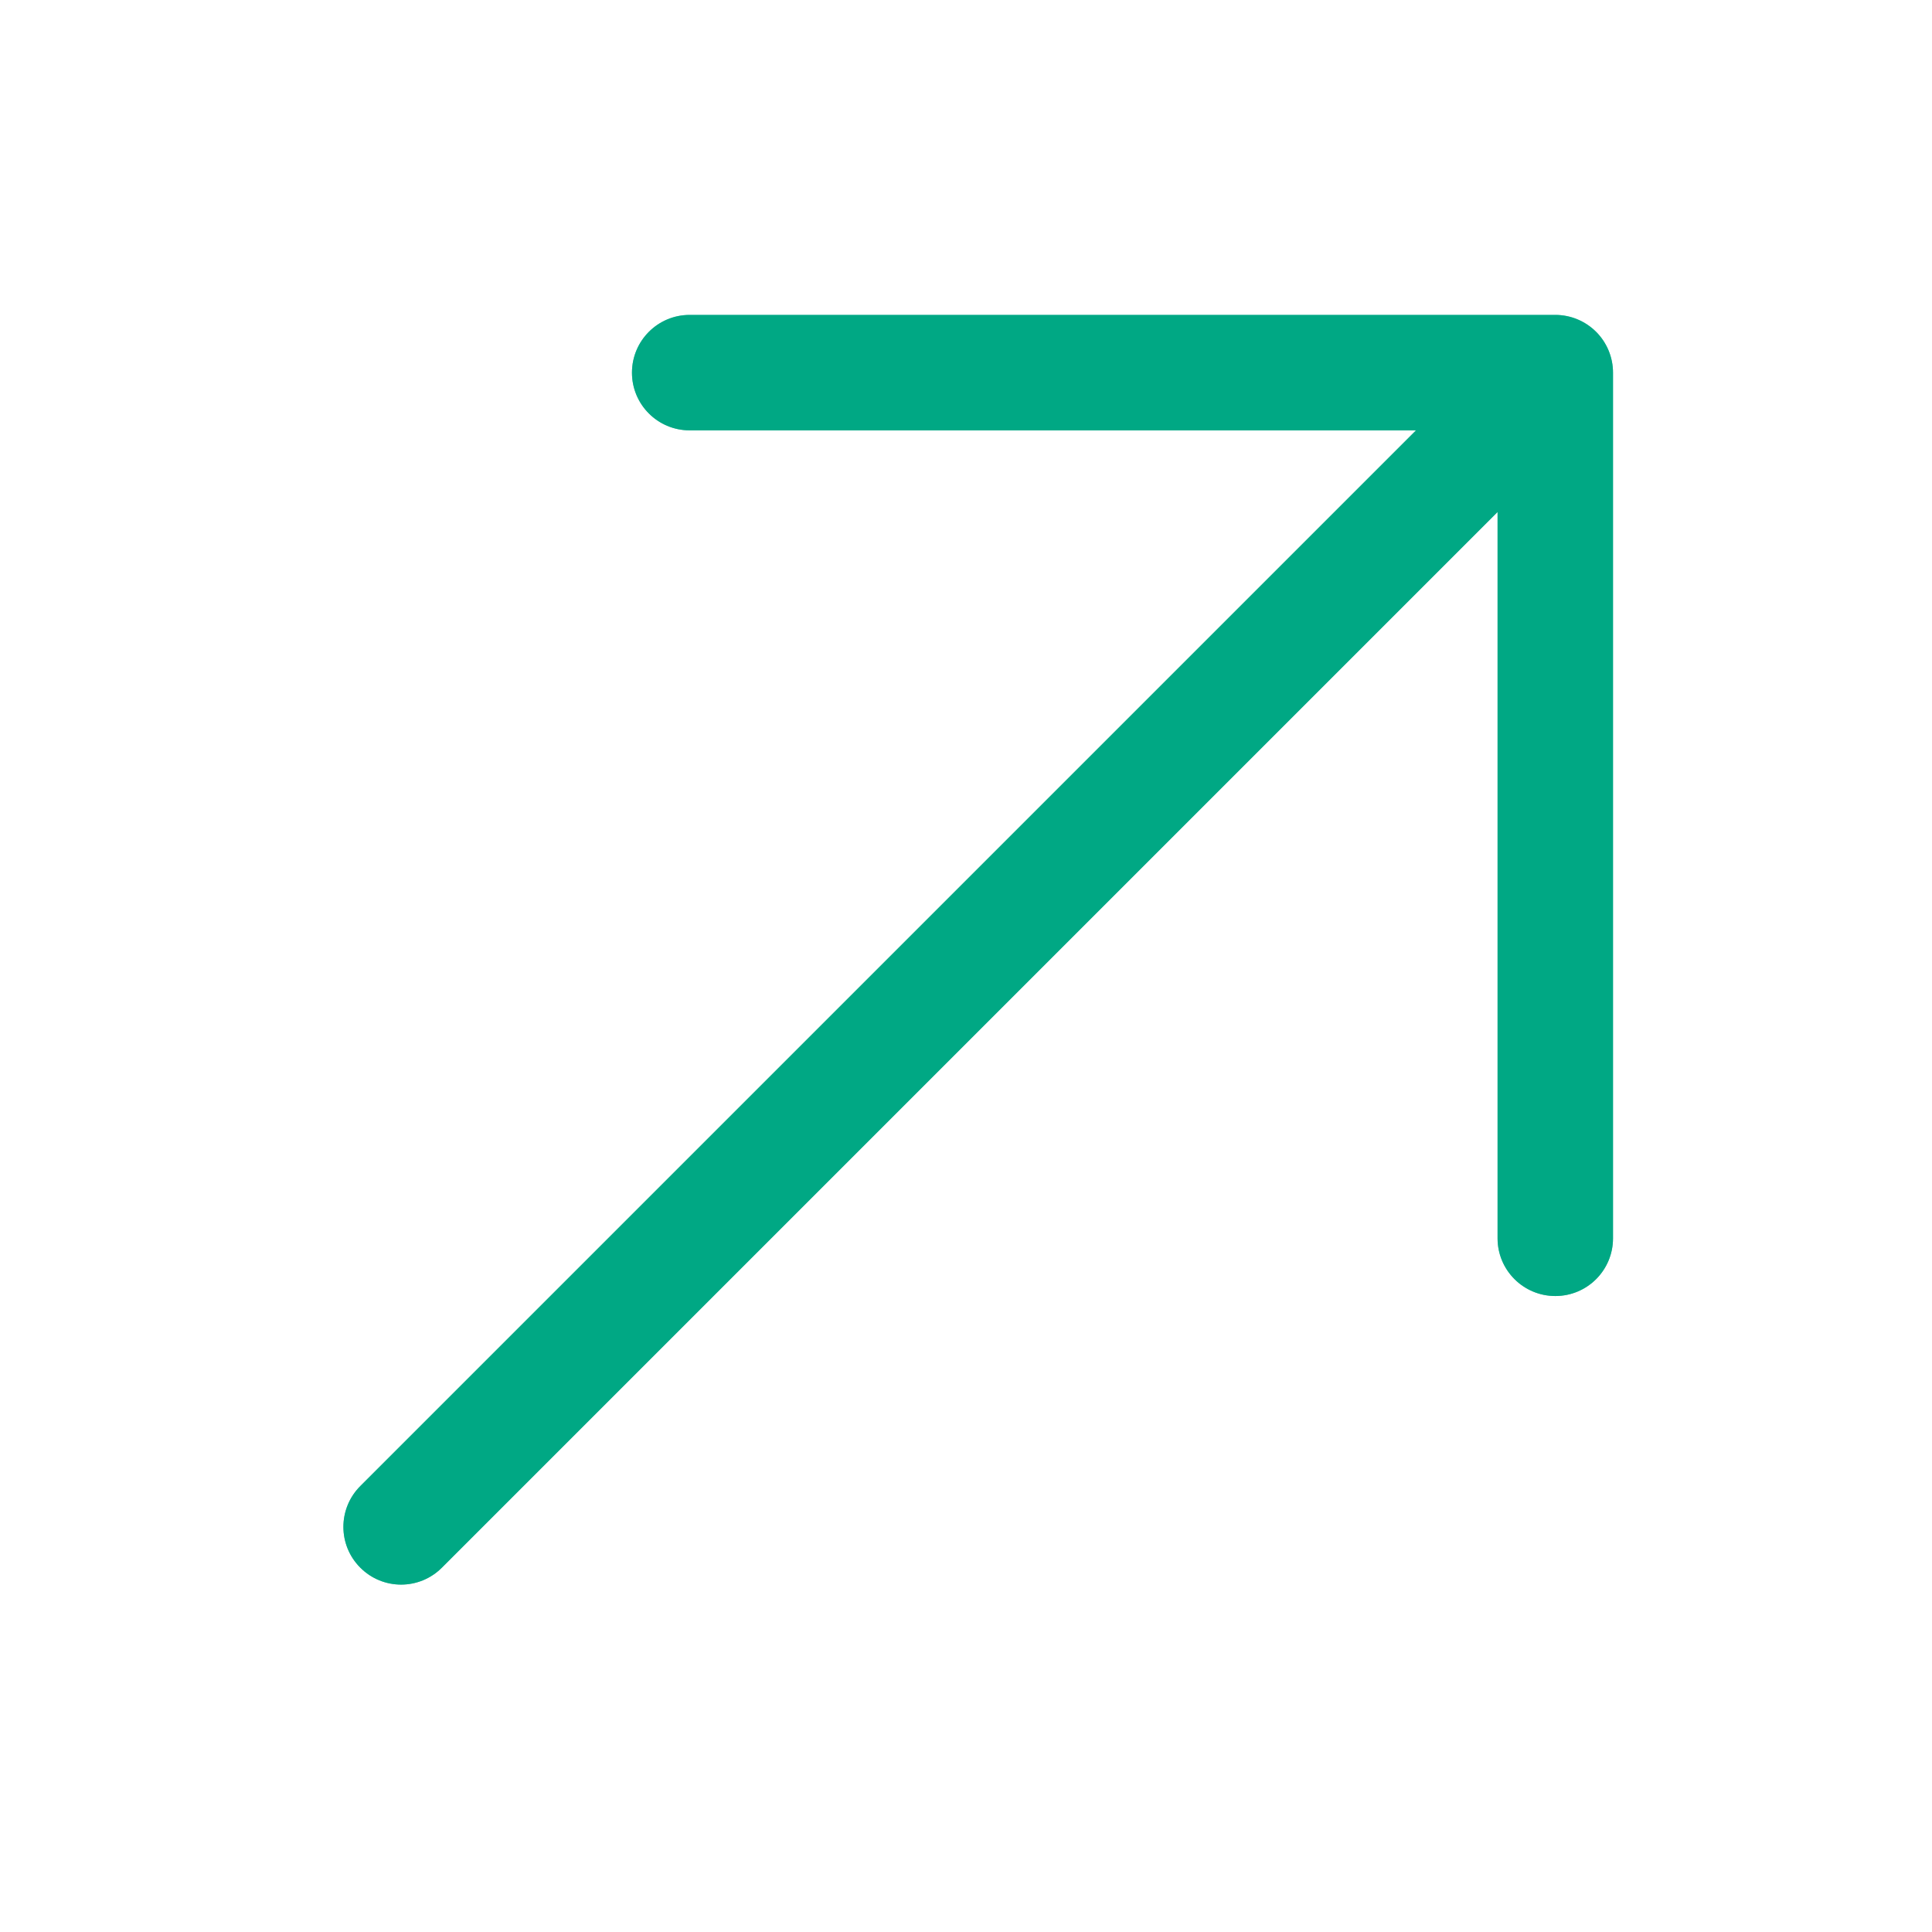
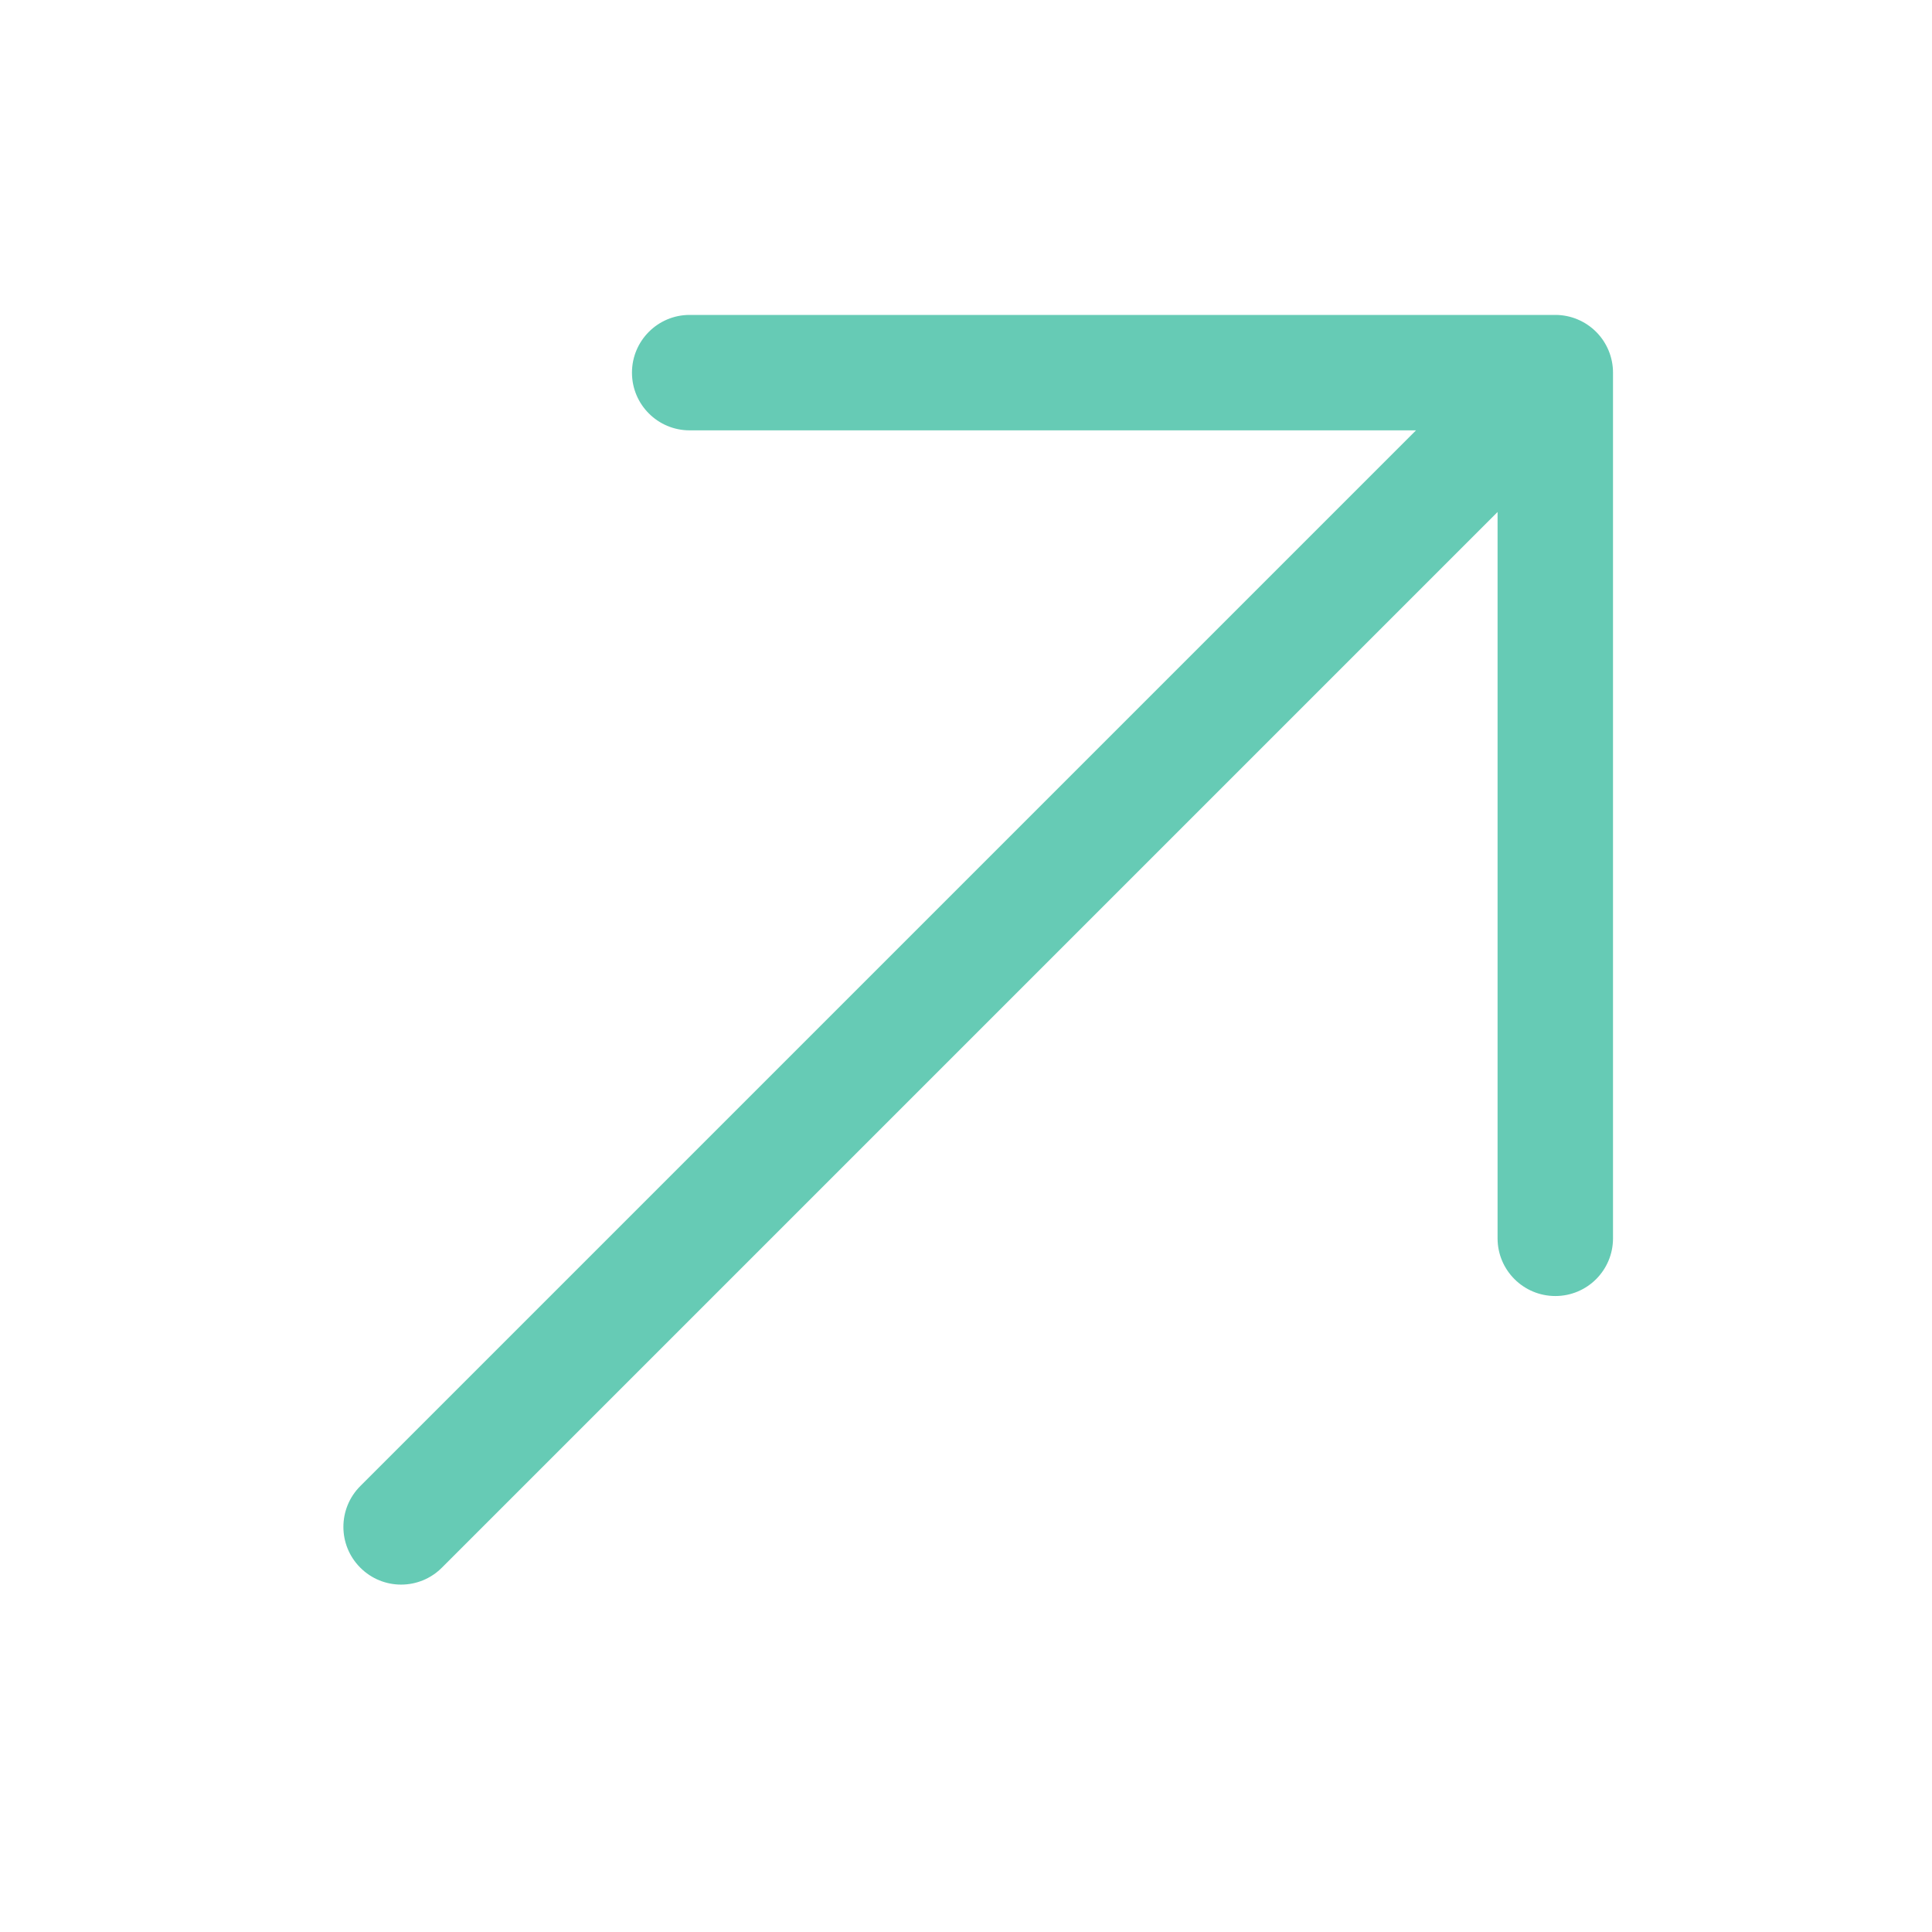
<svg xmlns="http://www.w3.org/2000/svg" width="28" height="28" viewBox="0 0 28 28" fill="none">
  <path fill-rule="evenodd" clip-rule="evenodd" d="M9.995 4.564L22.541 4.564C22.763 4.564 22.976 4.653 23.132 4.809C23.289 4.966 23.377 5.179 23.377 5.401V17.947C23.377 18.409 23.003 18.783 22.541 18.783C22.079 18.783 21.704 18.409 21.704 17.947V7.42L6.404 22.72C6.078 23.047 5.548 23.047 5.222 22.72C4.895 22.394 4.895 21.864 5.222 21.537L20.522 6.237L9.995 6.237C9.533 6.237 9.159 5.863 9.159 5.401C9.159 4.939 9.533 4.564 9.995 4.564Z" fill="#00A884" fill-opacity="0.6" />
-   <path fill-rule="evenodd" clip-rule="evenodd" d="M9.995 4.564L22.541 4.564C22.763 4.564 22.976 4.653 23.132 4.809C23.289 4.966 23.377 5.179 23.377 5.401V17.947C23.377 18.409 23.003 18.783 22.541 18.783C22.079 18.783 21.704 18.409 21.704 17.947V7.42L6.404 22.72C6.078 23.047 5.548 23.047 5.222 22.72C4.895 22.394 4.895 21.864 5.222 21.537L20.522 6.237L9.995 6.237C9.533 6.237 9.159 5.863 9.159 5.401C9.159 4.939 9.533 4.564 9.995 4.564Z" fill="#00A884" />
</svg>